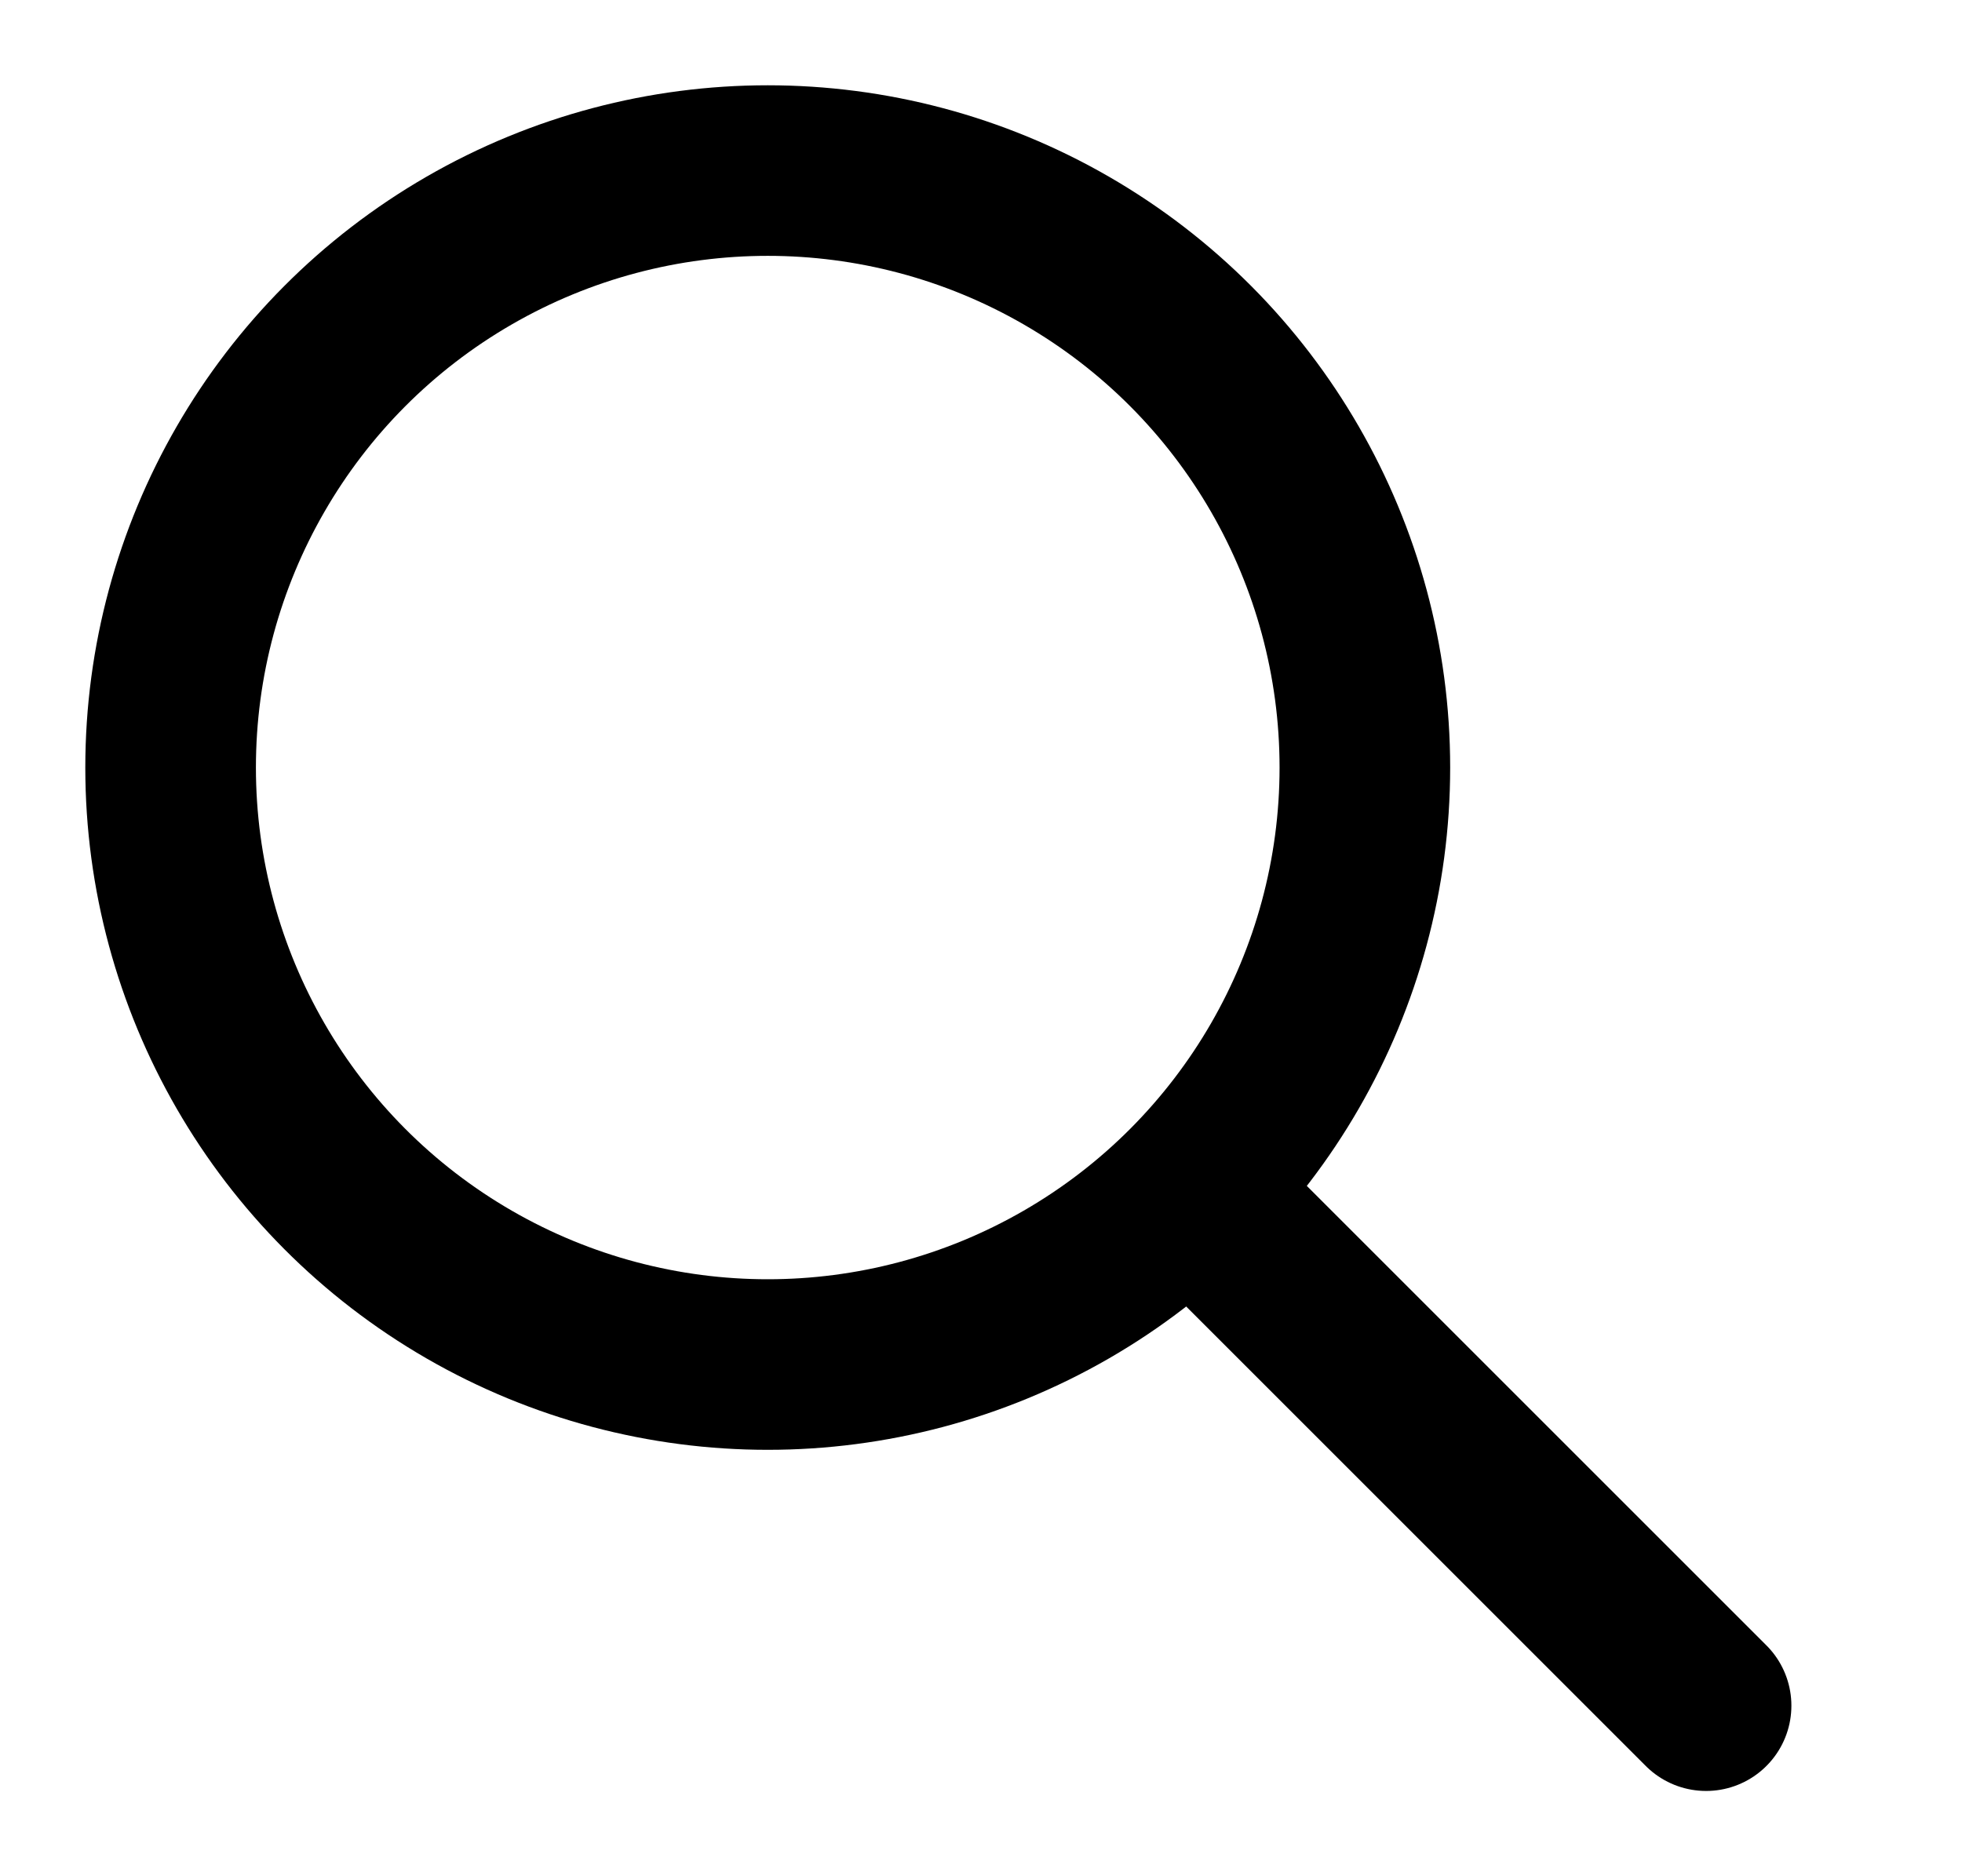
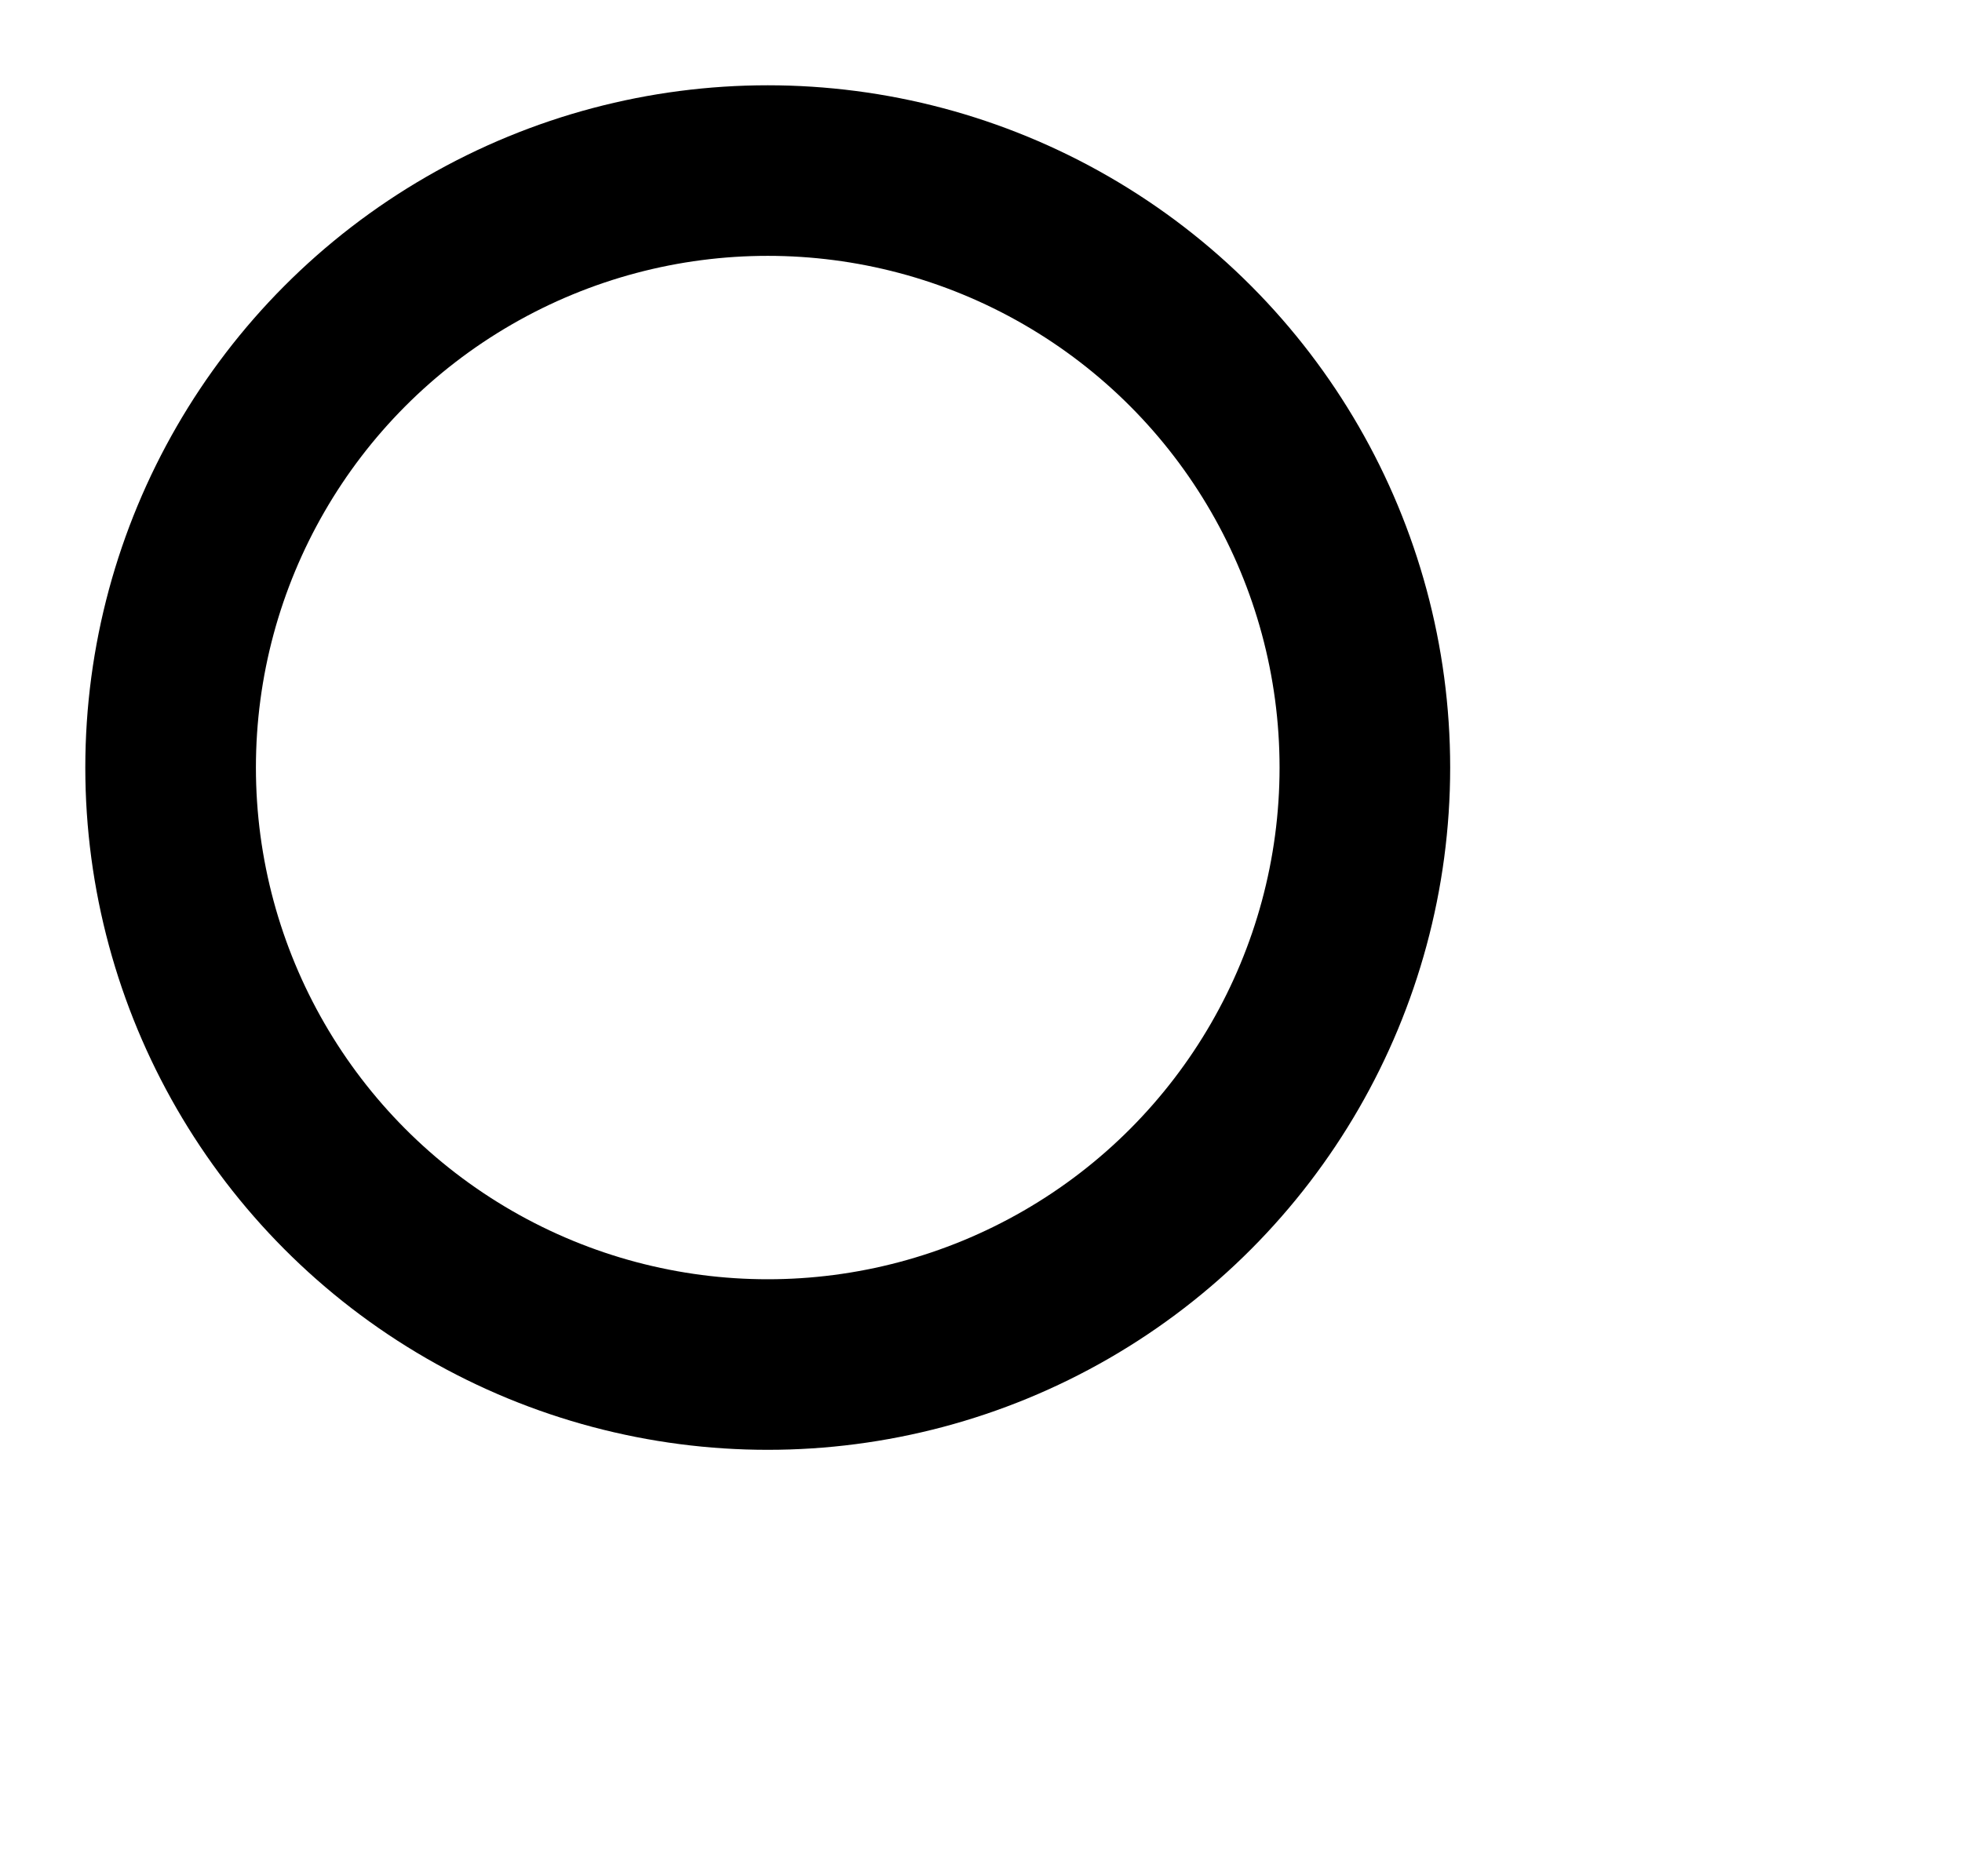
<svg xmlns="http://www.w3.org/2000/svg" width="23" height="22" viewBox="0 0 23 22" fill="none">
  <circle cx="9" cy="9" r="7" stroke="currentColor" stroke-width="2" />
-   <path d="M14 14L20 20" stroke="currentColor" stroke-width="2" stroke-linecap="round" />
</svg>